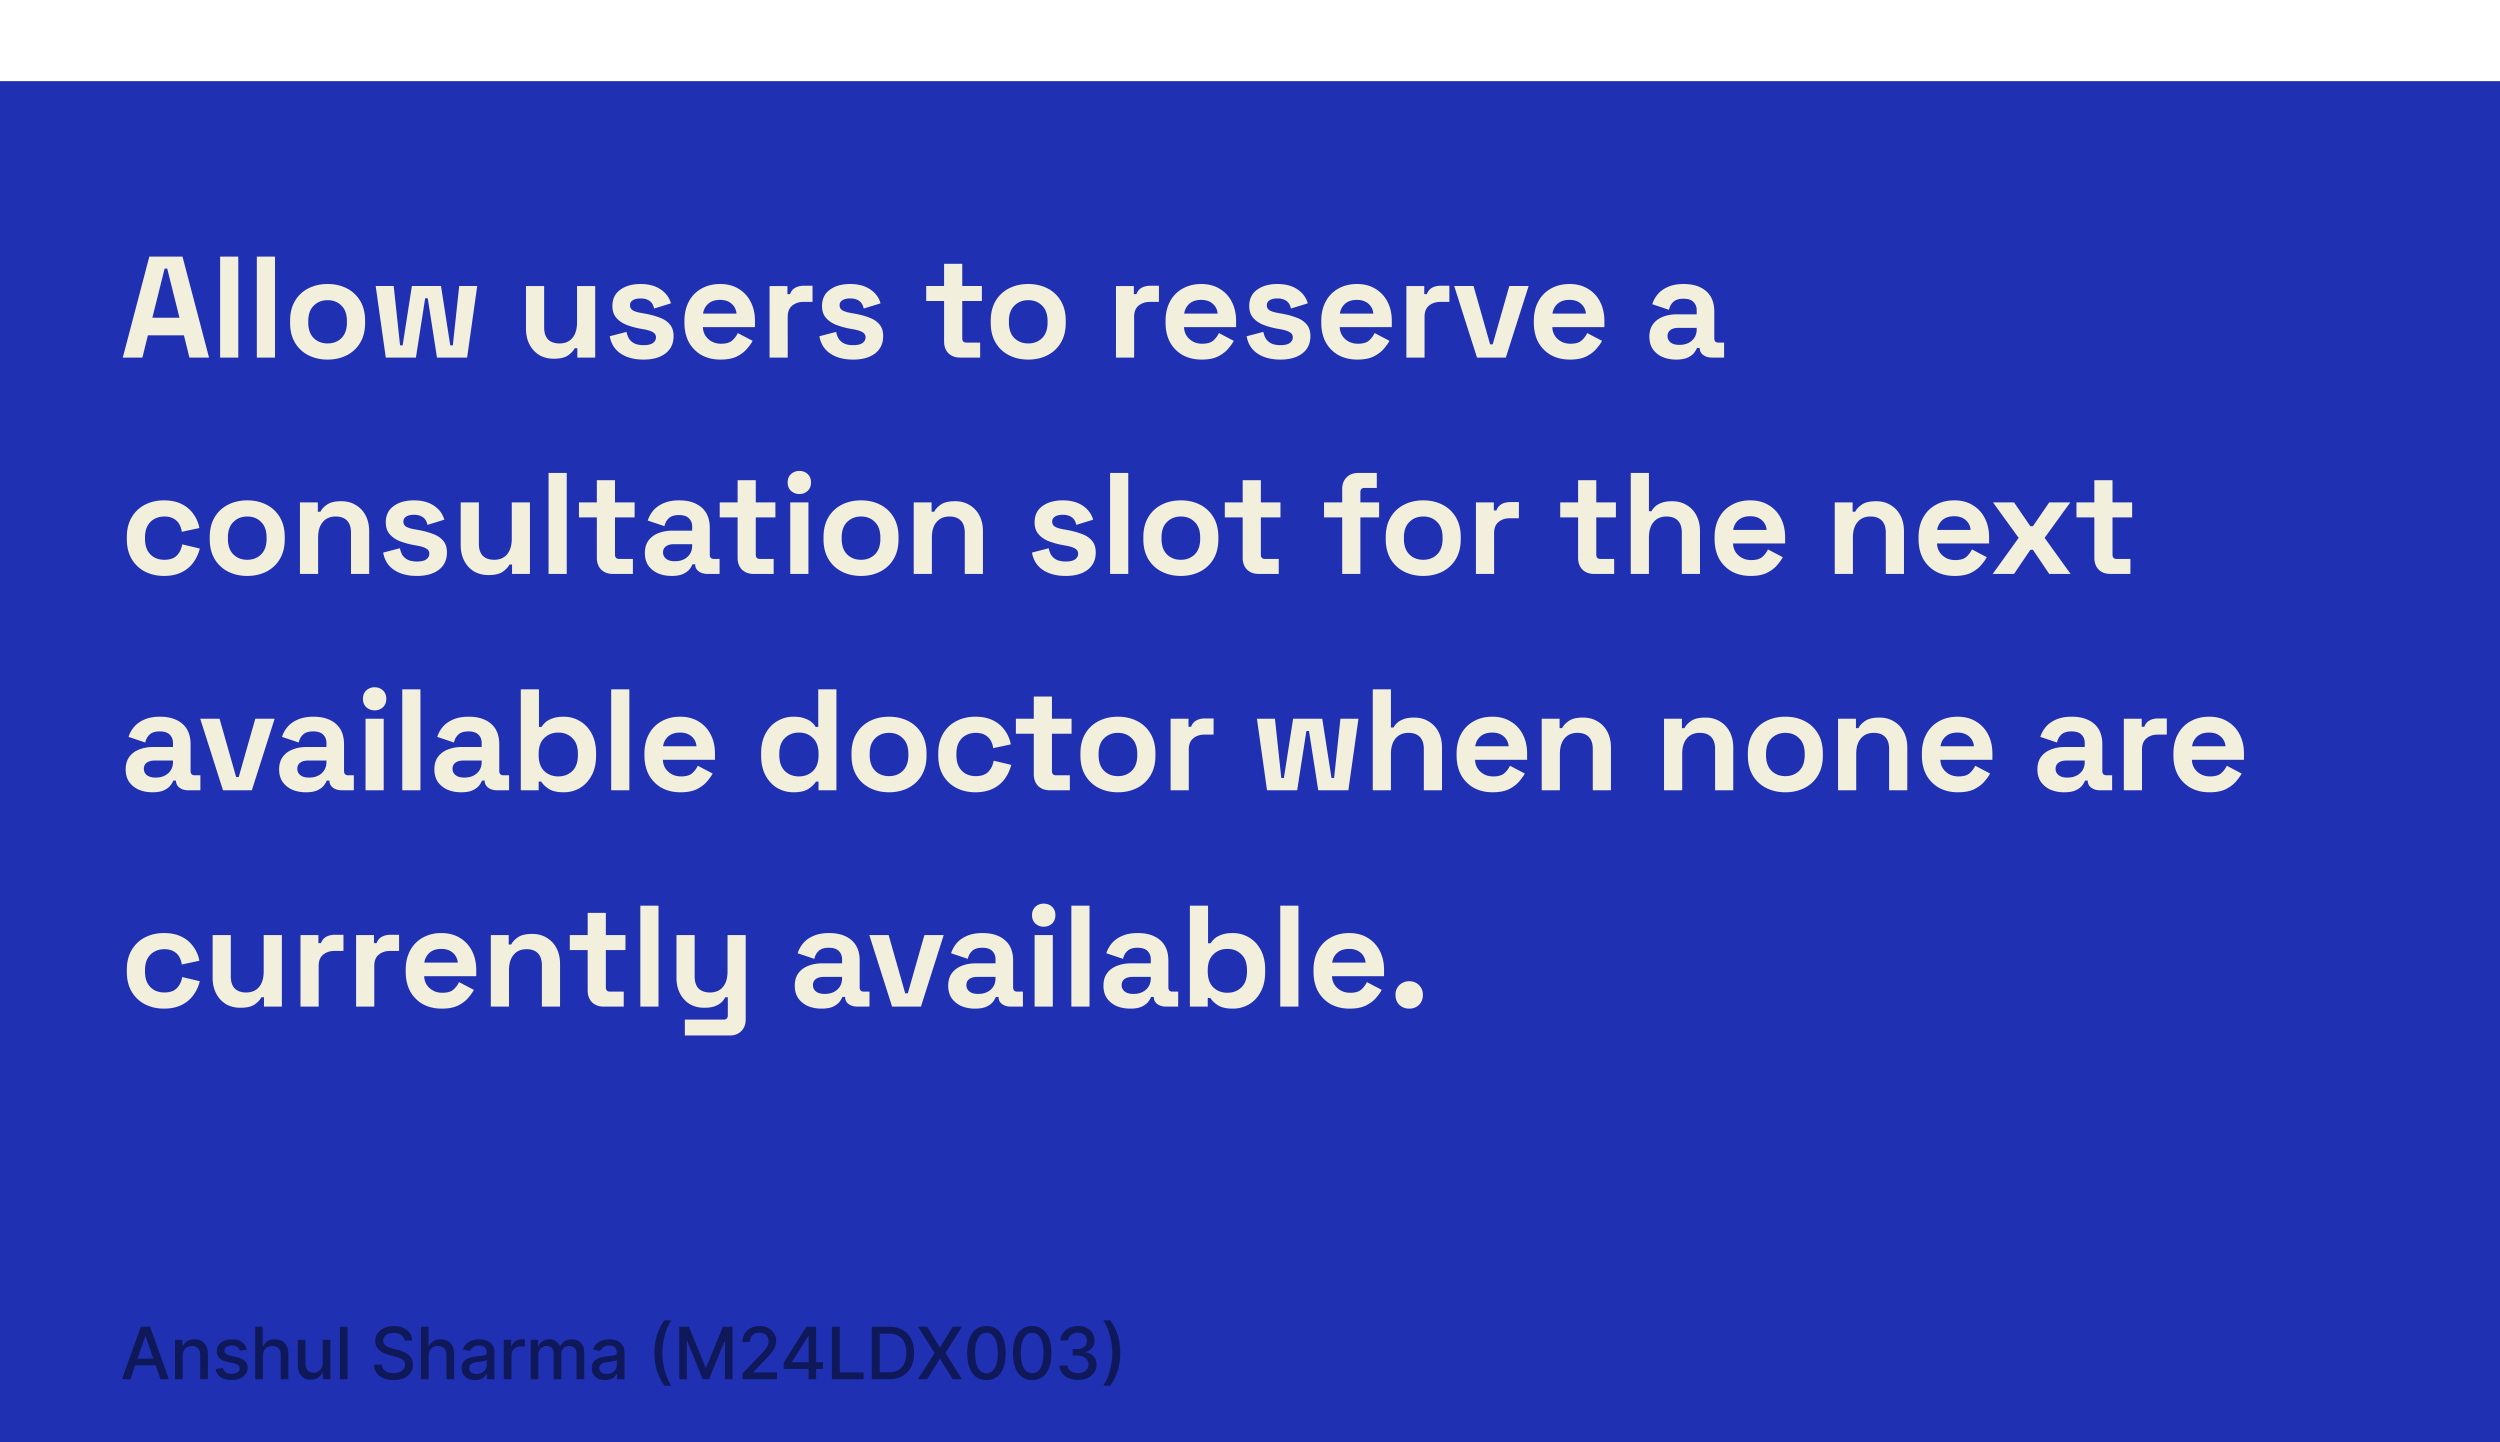
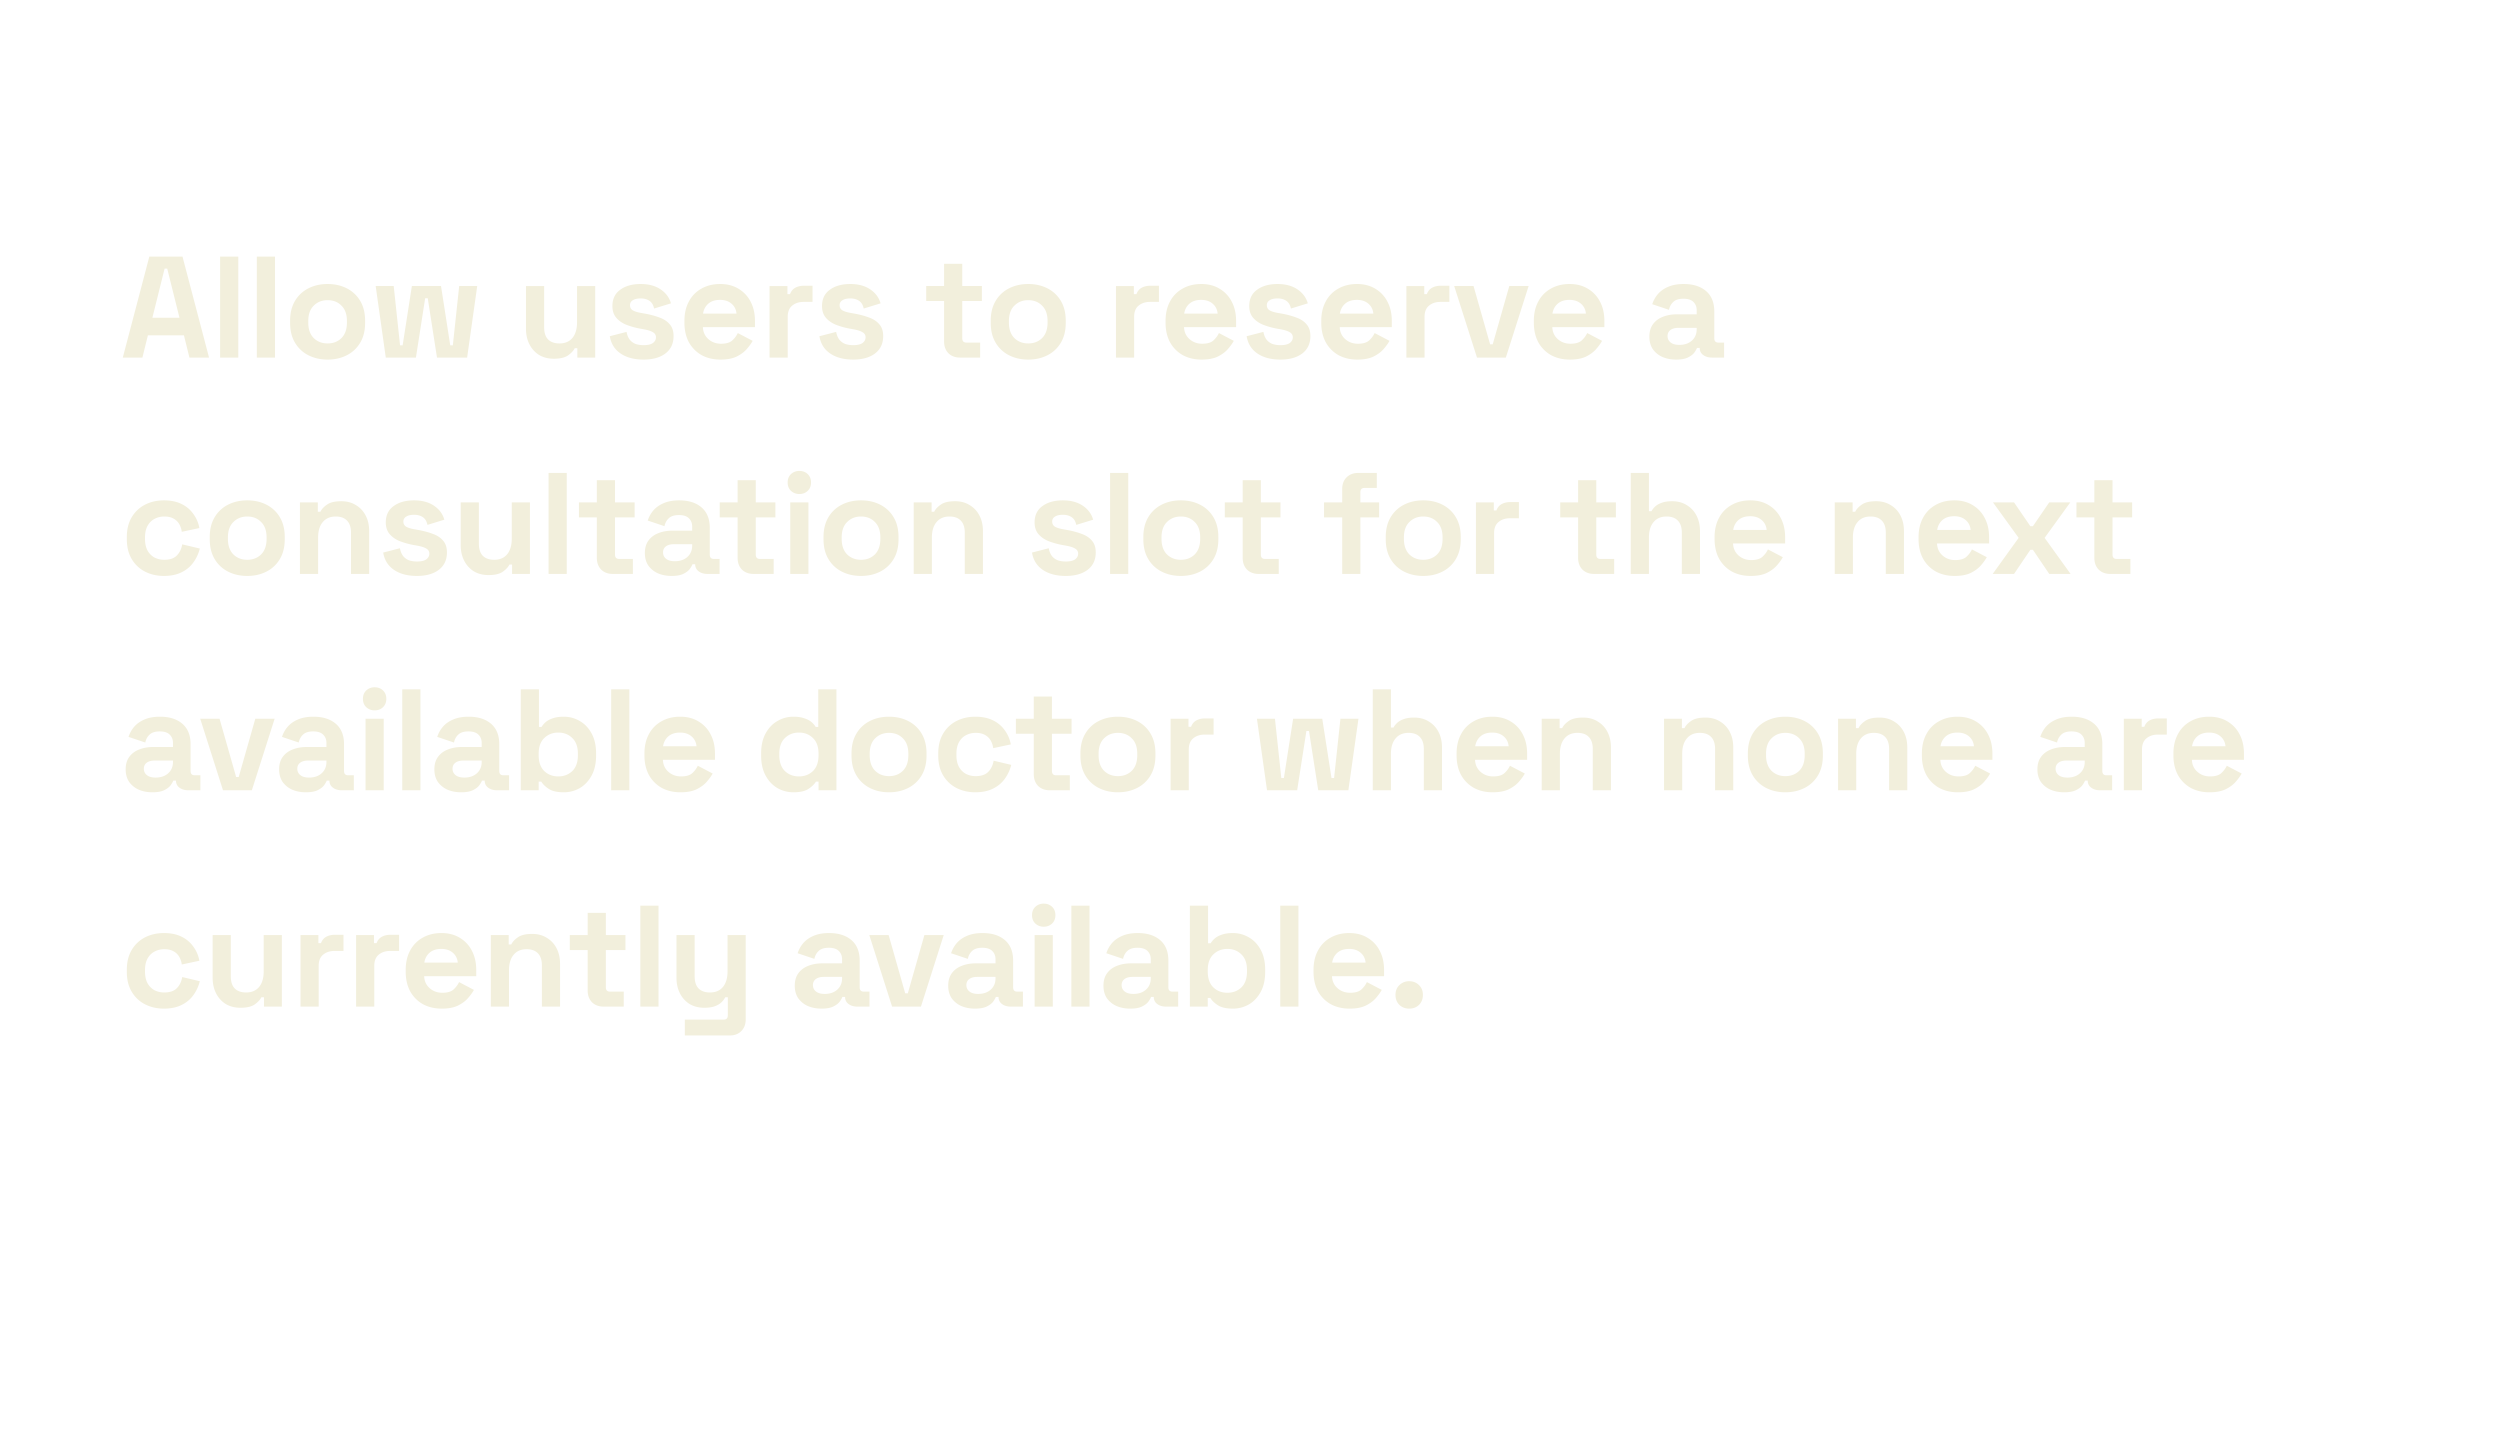
<svg xmlns="http://www.w3.org/2000/svg" width="416" height="240" fill="none">
  <g filter="url(#a)">
-     <path fill="#1F30B3" d="M0 0h416v240H0z" />
    <path fill="#F2EFDC" d="m20.432 46 4.416-16.8h5.52L34.784 46H31.52l-.912-3.696h-6L23.696 46h-3.264Zm4.92-6.624h4.512l-2.04-8.184h-.432l-2.04 8.184ZM36.627 46V29.2h3.024V46h-3.024Zm6.11 0V29.2h3.025V46h-3.024Zm11.776.336c-1.184 0-2.248-.24-3.192-.72a5.4 5.4 0 0 1-2.232-2.088c-.544-.912-.816-2.008-.816-3.288v-.384c0-1.28.272-2.376.816-3.288a5.4 5.4 0 0 1 2.232-2.088c.944-.48 2.008-.72 3.192-.72 1.184 0 2.248.24 3.192.72a5.4 5.4 0 0 1 2.232 2.088c.544.912.816 2.008.816 3.288v.384c0 1.28-.272 2.376-.816 3.288a5.4 5.4 0 0 1-2.232 2.088c-.944.48-2.008.72-3.192.72Zm0-2.688c.928 0 1.696-.296 2.304-.888.608-.608.912-1.472.912-2.592v-.24c0-1.12-.304-1.976-.912-2.568-.592-.608-1.36-.912-2.304-.912-.928 0-1.696.304-2.304.912-.608.592-.912 1.448-.912 2.568v.24c0 1.12.304 1.984.912 2.592.608.592 1.376.888 2.304.888ZM64.193 46l-1.68-11.904h3l1.056 9.864h.432l1.536-9.864h4.848l1.536 9.864h.432l1.056-9.864h3L77.73 46h-5.016l-1.536-9.864h-.432L69.21 46h-5.016Zm27.962.192c-.928 0-1.744-.208-2.448-.624a4.43 4.43 0 0 1-1.608-1.776c-.384-.752-.576-1.616-.576-2.592v-7.104h3.024v6.864c0 .896.216 1.568.648 2.016.448.448 1.08.672 1.896.672.928 0 1.648-.304 2.16-.912.512-.624.768-1.488.768-2.592v-6.048h3.024V46h-2.976v-1.56h-.432c-.192.4-.552.792-1.08 1.176-.528.384-1.328.576-2.4.576Zm14.934.144c-1.552 0-2.824-.336-3.816-1.008-.992-.672-1.592-1.632-1.8-2.88l2.784-.72c.112.56.296 1 .552 1.32.272.32.6.552.984.696.4.128.832.192 1.296.192.704 0 1.224-.12 1.56-.36.336-.256.504-.568.504-.936a.923.923 0 0 0-.48-.84c-.32-.208-.832-.376-1.536-.504l-.672-.12a12.744 12.744 0 0 1-2.28-.648c-.688-.288-1.24-.68-1.656-1.176-.416-.496-.624-1.136-.624-1.92 0-1.184.432-2.088 1.296-2.712.864-.64 2-.96 3.408-.96 1.328 0 2.432.296 3.312.888.88.592 1.456 1.368 1.728 2.328l-2.808.864c-.128-.608-.392-1.04-.792-1.296-.384-.256-.864-.384-1.44-.384s-1.016.104-1.32.312a.912.912 0 0 0-.456.816c0 .384.16.672.48.864.32.176.752.312 1.296.408l.672.12c.896.16 1.704.376 2.424.648.736.256 1.312.632 1.728 1.128.432.48.648 1.136.648 1.968 0 1.248-.456 2.216-1.368 2.904-.896.672-2.104 1.008-3.624 1.008Zm12.801 0c-1.184 0-2.232-.248-3.144-.744a5.53 5.53 0 0 1-2.112-2.136c-.496-.928-.744-2.016-.744-3.264v-.288c0-1.248.248-2.328.744-3.24a5.168 5.168 0 0 1 2.088-2.136c.896-.512 1.936-.768 3.12-.768 1.168 0 2.184.264 3.048.792a5.26 5.26 0 0 1 2.016 2.16c.48.912.72 1.976.72 3.192v1.032h-8.664c.032.816.336 1.48.912 1.992.576.512 1.28.768 2.112.768.848 0 1.472-.184 1.872-.552.4-.368.704-.776.912-1.224l2.472 1.296c-.224.416-.552.872-.984 1.368-.416.48-.976.896-1.68 1.248-.704.336-1.6.504-2.688.504Zm-2.904-7.656h5.568c-.064-.688-.344-1.24-.84-1.656-.48-.416-1.112-.624-1.896-.624-.816 0-1.464.208-1.944.624-.48.416-.776.968-.888 1.656ZM128.054 46V34.096h2.976v1.344h.432c.176-.48.464-.832.864-1.056.416-.224.896-.336 1.44-.336h1.44v2.688h-1.488c-.768 0-1.4.208-1.896.624-.496.4-.744 1.024-.744 1.872V46h-3.024Zm13.914.336c-1.552 0-2.824-.336-3.816-1.008-.992-.672-1.592-1.632-1.8-2.88l2.784-.72c.112.56.296 1 .552 1.32.272.32.6.552.984.696.4.128.832.192 1.296.192.704 0 1.224-.12 1.56-.36.336-.256.504-.568.504-.936a.923.923 0 0 0-.48-.84c-.32-.208-.832-.376-1.536-.504l-.672-.12a12.744 12.744 0 0 1-2.28-.648c-.688-.288-1.24-.68-1.656-1.176-.416-.496-.624-1.136-.624-1.92 0-1.184.432-2.088 1.296-2.712.864-.64 2-.96 3.408-.96 1.328 0 2.432.296 3.312.888.88.592 1.456 1.368 1.728 2.328l-2.808.864c-.128-.608-.392-1.04-.792-1.296-.384-.256-.864-.384-1.44-.384s-1.016.104-1.32.312a.912.912 0 0 0-.456.816c0 .384.16.672.48.864.32.176.752.312 1.296.408l.672.12c.896.16 1.704.376 2.424.648.736.256 1.312.632 1.728 1.128.432.48.648 1.136.648 1.968 0 1.248-.456 2.216-1.368 2.904-.896.672-2.104 1.008-3.624 1.008ZM159.736 46c-.784 0-1.424-.24-1.92-.72-.48-.496-.72-1.152-.72-1.968v-6.72h-2.976v-2.496h2.976V30.4h3.024v3.696h3.264v2.496h-3.264v6.192c0 .48.224.72.672.72h2.304V46h-3.36Zm11.363.336c-1.184 0-2.248-.24-3.192-.72a5.4 5.4 0 0 1-2.232-2.088c-.544-.912-.816-2.008-.816-3.288v-.384c0-1.28.272-2.376.816-3.288a5.4 5.4 0 0 1 2.232-2.088c.944-.48 2.008-.72 3.192-.72 1.184 0 2.248.24 3.192.72a5.4 5.4 0 0 1 2.232 2.088c.544.912.816 2.008.816 3.288v.384c0 1.28-.272 2.376-.816 3.288a5.4 5.4 0 0 1-2.232 2.088c-.944.48-2.008.72-3.192.72Zm0-2.688c.928 0 1.696-.296 2.304-.888.608-.608.912-1.472.912-2.592v-.24c0-1.12-.304-1.976-.912-2.568-.592-.608-1.36-.912-2.304-.912-.928 0-1.696.304-2.304.912-.608.592-.912 1.448-.912 2.568v.24c0 1.12.304 1.984.912 2.592.608.592 1.376.888 2.304.888ZM185.697 46V34.096h2.976v1.344h.432c.176-.48.464-.832.864-1.056.416-.224.896-.336 1.44-.336h1.44v2.688h-1.488c-.768 0-1.4.208-1.896.624-.496.4-.744 1.024-.744 1.872V46h-3.024Zm14.253.336c-1.184 0-2.232-.248-3.144-.744a5.53 5.53 0 0 1-2.112-2.136c-.496-.928-.744-2.016-.744-3.264v-.288c0-1.248.248-2.328.744-3.24a5.168 5.168 0 0 1 2.088-2.136c.896-.512 1.936-.768 3.12-.768 1.168 0 2.184.264 3.048.792a5.26 5.26 0 0 1 2.016 2.16c.48.912.72 1.976.72 3.192v1.032h-8.664c.032.816.336 1.48.912 1.992.576.512 1.28.768 2.112.768.848 0 1.472-.184 1.872-.552.4-.368.704-.776.912-1.224l2.472 1.296c-.224.416-.552.872-.984 1.368-.416.48-.976.896-1.68 1.248-.704.336-1.6.504-2.688.504Zm-2.904-7.656h5.568c-.064-.688-.344-1.24-.84-1.656-.48-.416-1.112-.624-1.896-.624-.816 0-1.464.208-1.944.624-.48.416-.776.968-.888 1.656Zm16.012 7.656c-1.552 0-2.824-.336-3.816-1.008-.992-.672-1.592-1.632-1.8-2.88l2.784-.72c.112.56.296 1 .552 1.32.272.32.6.552.984.696.4.128.832.192 1.296.192.704 0 1.224-.12 1.56-.36.336-.256.504-.568.504-.936a.923.923 0 0 0-.48-.84c-.32-.208-.832-.376-1.536-.504l-.672-.12a12.744 12.744 0 0 1-2.28-.648c-.688-.288-1.24-.68-1.656-1.176-.416-.496-.624-1.136-.624-1.92 0-1.184.432-2.088 1.296-2.712.864-.64 2-.96 3.408-.96 1.328 0 2.432.296 3.312.888.88.592 1.456 1.368 1.728 2.328l-2.808.864c-.128-.608-.392-1.04-.792-1.296-.384-.256-.864-.384-1.44-.384s-1.016.104-1.32.312a.912.912 0 0 0-.456.816c0 .384.16.672.48.864.32.176.752.312 1.296.408l.672.12c.896.16 1.704.376 2.424.648.736.256 1.312.632 1.728 1.128.432.48.648 1.136.648 1.968 0 1.248-.456 2.216-1.368 2.904-.896.672-2.104 1.008-3.624 1.008Zm12.802 0c-1.184 0-2.232-.248-3.144-.744a5.53 5.53 0 0 1-2.112-2.136c-.496-.928-.744-2.016-.744-3.264v-.288c0-1.248.248-2.328.744-3.24a5.168 5.168 0 0 1 2.088-2.136c.896-.512 1.936-.768 3.12-.768 1.168 0 2.184.264 3.048.792a5.26 5.26 0 0 1 2.016 2.16c.48.912.72 1.976.72 3.192v1.032h-8.664c.032.816.336 1.48.912 1.992.576.512 1.28.768 2.112.768.848 0 1.472-.184 1.872-.552.4-.368.704-.776.912-1.224l2.472 1.296c-.224.416-.552.872-.984 1.368-.416.48-.976.896-1.68 1.248-.704.336-1.6.504-2.688.504Zm-2.904-7.656h5.568c-.064-.688-.344-1.24-.84-1.656-.48-.416-1.112-.624-1.896-.624-.816 0-1.464.208-1.944.624-.48.416-.776.968-.888 1.656ZM234.023 46V34.096h2.976v1.344h.432c.176-.48.464-.832.864-1.056.416-.224.896-.336 1.44-.336h1.44v2.688h-1.488c-.768 0-1.4.208-1.896.624-.496.4-.744 1.024-.744 1.872V46h-3.024Zm11.748 0-3.792-11.904h3.216l2.76 9.696h.432l2.76-9.696h3.216L250.571 46h-4.8Zm15.461.336c-1.184 0-2.232-.248-3.144-.744a5.53 5.53 0 0 1-2.112-2.136c-.496-.928-.744-2.016-.744-3.264v-.288c0-1.248.248-2.328.744-3.24a5.168 5.168 0 0 1 2.088-2.136c.896-.512 1.936-.768 3.12-.768 1.168 0 2.184.264 3.048.792a5.26 5.26 0 0 1 2.016 2.16c.48.912.72 1.976.72 3.192v1.032h-8.664c.032.816.336 1.48.912 1.992.576.512 1.28.768 2.112.768.848 0 1.472-.184 1.872-.552.4-.368.704-.776.912-1.224l2.472 1.296c-.224.416-.552.872-.984 1.368-.416.48-.976.896-1.68 1.248-.704.336-1.6.504-2.688.504Zm-2.904-7.656h5.568c-.064-.688-.344-1.24-.84-1.656-.48-.416-1.112-.624-1.896-.624-.816 0-1.464.208-1.944.624-.48.416-.776.968-.888 1.656Zm20.593 7.656c-.848 0-1.608-.144-2.28-.432a3.91 3.91 0 0 1-1.608-1.296c-.384-.576-.576-1.272-.576-2.088 0-.816.192-1.496.576-2.04.4-.56.944-.976 1.632-1.248.704-.288 1.504-.432 2.4-.432h3.264v-.672c0-.56-.176-1.016-.528-1.368-.352-.368-.912-.552-1.68-.552-.752 0-1.312.176-1.68.528-.368.336-.608.776-.72 1.32l-2.784-.936c.192-.608.496-1.16.912-1.656.432-.512 1-.92 1.704-1.224.72-.32 1.592-.48 2.616-.48 1.568 0 2.808.392 3.72 1.176.912.784 1.368 1.92 1.368 3.408v4.44c0 .48.224.72.672.72h.96V46h-2.016c-.592 0-1.08-.144-1.464-.432a1.368 1.368 0 0 1-.576-1.152v-.024h-.456c-.064.192-.208.448-.432.768-.224.304-.576.576-1.056.816-.48.24-1.136.36-1.968.36Zm.528-2.448c.848 0 1.536-.232 2.064-.696.544-.48.816-1.112.816-1.896v-.24h-3.048c-.56 0-1 .12-1.32.36-.32.24-.48.576-.48 1.008 0 .432.168.784.504 1.056.336.272.824.408 1.464.408ZM27.272 82.336c-1.152 0-2.2-.24-3.144-.72a5.437 5.437 0 0 1-2.208-2.088c-.544-.912-.816-2.016-.816-3.312v-.336c0-1.296.272-2.4.816-3.312a5.437 5.437 0 0 1 2.208-2.088c.944-.48 1.992-.72 3.144-.72 1.136 0 2.112.2 2.928.6.816.4 1.472.952 1.968 1.656a5.542 5.542 0 0 1 1.008 2.352l-2.928.624a3.448 3.448 0 0 0-.432-1.296 2.4 2.4 0 0 0-.96-.912c-.4-.224-.904-.336-1.512-.336s-1.16.136-1.656.408c-.48.256-.864.648-1.152 1.176-.272.512-.408 1.144-.408 1.896v.24c0 .752.136 1.392.408 1.92.288.512.672.904 1.152 1.176a3.557 3.557 0 0 0 1.656.384c.912 0 1.6-.232 2.064-.696.48-.48.784-1.104.912-1.872l2.928.696a6.59 6.59 0 0 1-1.08 2.328c-.496.688-1.152 1.232-1.968 1.632-.816.4-1.792.6-2.928.6Zm13.87 0c-1.184 0-2.248-.24-3.192-.72a5.4 5.4 0 0 1-2.232-2.088c-.544-.912-.816-2.008-.816-3.288v-.384c0-1.28.273-2.376.816-3.288a5.4 5.4 0 0 1 2.232-2.088c.944-.48 2.008-.72 3.192-.72 1.184 0 2.248.24 3.192.72a5.4 5.4 0 0 1 2.232 2.088c.544.912.816 2.008.816 3.288v.384c0 1.28-.271 2.376-.816 3.288a5.4 5.4 0 0 1-2.232 2.088c-.944.48-2.008.72-3.192.72Zm0-2.688c.928 0 1.697-.296 2.304-.888.608-.608.913-1.472.913-2.592v-.24c0-1.12-.305-1.976-.913-2.568-.591-.608-1.36-.912-2.303-.912-.928 0-1.697.304-2.304.912-.608.592-.913 1.448-.913 2.568v.24c0 1.12.304 1.984.913 2.592.608.592 1.376.888 2.303.888ZM49.91 82V70.096h2.976v1.56h.432c.192-.416.552-.808 1.08-1.176.528-.384 1.328-.576 2.4-.576.928 0 1.736.216 2.424.648.704.416 1.248 1 1.632 1.752.384.736.576 1.6.576 2.592V82h-3.024v-6.864c0-.896-.224-1.568-.672-2.016-.432-.448-1.056-.672-1.872-.672-.928 0-1.648.312-2.16.936-.512.608-.768 1.464-.768 2.568V82H49.91Zm19.469.336c-1.552 0-2.824-.336-3.816-1.008-.992-.672-1.592-1.632-1.8-2.88l2.784-.72c.112.56.296 1 .552 1.32.272.32.6.552.984.696.4.128.832.192 1.296.192.704 0 1.224-.12 1.56-.36.336-.256.504-.568.504-.936a.923.923 0 0 0-.48-.84c-.32-.208-.832-.376-1.536-.504l-.672-.12a12.744 12.744 0 0 1-2.28-.648c-.688-.288-1.24-.68-1.656-1.176-.416-.496-.624-1.136-.624-1.92 0-1.184.432-2.088 1.296-2.712.864-.64 2-.96 3.408-.96 1.328 0 2.432.296 3.312.888.88.592 1.456 1.368 1.728 2.328l-2.808.864c-.128-.608-.392-1.04-.792-1.296-.384-.256-.864-.384-1.44-.384s-1.016.104-1.32.312a.912.912 0 0 0-.456.816c0 .384.16.672.48.864.32.176.752.312 1.296.408l.672.12c.896.16 1.704.376 2.424.648.736.256 1.312.632 1.728 1.128.432.48.648 1.136.648 1.968 0 1.248-.456 2.216-1.368 2.904-.896.672-2.104 1.008-3.624 1.008Zm11.914-.144c-.928 0-1.744-.208-2.448-.624a4.43 4.43 0 0 1-1.608-1.776c-.384-.752-.576-1.616-.576-2.592v-7.104h3.024v6.864c0 .896.216 1.568.648 2.016.448.448 1.08.672 1.896.672.928 0 1.648-.304 2.16-.912.512-.624.768-1.488.768-2.592v-6.048h3.024V82h-2.976v-1.56h-.432c-.192.4-.552.792-1.08 1.176-.528.384-1.328.576-2.4.576ZM91.282 82V65.2h3.024V82h-3.024Zm10.671 0c-.784 0-1.424-.24-1.92-.72-.48-.496-.72-1.152-.72-1.968v-6.72h-2.976v-2.496h2.976V66.4h3.024v3.696h3.264v2.496h-3.264v6.192c0 .48.224.72.672.72h2.304V82h-3.36Zm9.817.336c-.848 0-1.608-.144-2.28-.432a3.91 3.91 0 0 1-1.608-1.296c-.384-.576-.576-1.272-.576-2.088 0-.816.192-1.496.576-2.04.4-.56.944-.976 1.632-1.248.704-.288 1.504-.432 2.4-.432h3.264v-.672c0-.56-.176-1.016-.528-1.368-.352-.368-.912-.552-1.68-.552-.752 0-1.312.176-1.68.528-.368.336-.608.776-.72 1.32l-2.784-.936c.192-.608.496-1.16.912-1.656.432-.512 1-.92 1.704-1.224.72-.32 1.592-.48 2.616-.48 1.568 0 2.808.392 3.72 1.176.912.784 1.368 1.92 1.368 3.408v4.44c0 .48.224.72.672.72h.96V82h-2.016c-.592 0-1.08-.144-1.464-.432a1.368 1.368 0 0 1-.576-1.152v-.024h-.456c-.064.192-.208.448-.432.768-.224.304-.576.576-1.056.816-.48.24-1.136.36-1.968.36Zm.528-2.448c.848 0 1.536-.232 2.064-.696.544-.48.816-1.112.816-1.896v-.24h-3.048c-.56 0-1 .12-1.32.36-.32.24-.48.576-.48 1.008 0 .432.168.784.504 1.056.336.272.824.408 1.464.408ZM125.378 82c-.784 0-1.424-.24-1.92-.72-.48-.496-.72-1.152-.72-1.968v-6.72h-2.976v-2.496h2.976V66.4h3.024v3.696h3.264v2.496h-3.264v6.192c0 .48.224.72.672.72h2.304V82h-3.36Zm6.121 0V70.096h3.024V82h-3.024Zm1.512-13.296a1.987 1.987 0 0 1-1.392-.528c-.368-.352-.552-.816-.552-1.392s.184-1.04.552-1.392a1.987 1.987 0 0 1 1.392-.528c.56 0 1.024.176 1.392.528.368.352.552.816.552 1.392s-.184 1.04-.552 1.392c-.368.352-.832.528-1.392.528Zm10.263 13.632c-1.184 0-2.248-.24-3.192-.72a5.4 5.4 0 0 1-2.232-2.088c-.544-.912-.816-2.008-.816-3.288v-.384c0-1.28.272-2.376.816-3.288a5.4 5.4 0 0 1 2.232-2.088c.944-.48 2.008-.72 3.192-.72 1.184 0 2.248.24 3.192.72a5.4 5.4 0 0 1 2.232 2.088c.544.912.816 2.008.816 3.288v.384c0 1.28-.272 2.376-.816 3.288a5.4 5.4 0 0 1-2.232 2.088c-.944.48-2.008.72-3.192.72Zm0-2.688c.928 0 1.696-.296 2.304-.888.608-.608.912-1.472.912-2.592v-.24c0-1.12-.304-1.976-.912-2.568-.592-.608-1.36-.912-2.304-.912-.928 0-1.696.304-2.304.912-.608.592-.912 1.448-.912 2.568v.24c0 1.12.304 1.984.912 2.592.608.592 1.376.888 2.304.888ZM152.042 82V70.096h2.976v1.56h.432c.192-.416.552-.808 1.08-1.176.528-.384 1.328-.576 2.4-.576.928 0 1.736.216 2.424.648.704.416 1.248 1 1.632 1.752.384.736.576 1.6.576 2.592V82h-3.024v-6.864c0-.896-.224-1.568-.672-2.016-.432-.448-1.056-.672-1.872-.672-.928 0-1.648.312-2.16.936-.512.608-.768 1.464-.768 2.568V82h-3.024Zm25.298.336c-1.552 0-2.824-.336-3.816-1.008-.992-.672-1.592-1.632-1.8-2.88l2.784-.72c.112.56.296 1 .552 1.32.272.32.6.552.984.696.4.128.832.192 1.296.192.704 0 1.224-.12 1.56-.36.336-.256.504-.568.504-.936a.923.923 0 0 0-.48-.84c-.32-.208-.832-.376-1.536-.504l-.672-.12a12.744 12.744 0 0 1-2.28-.648c-.688-.288-1.24-.68-1.656-1.176-.416-.496-.624-1.136-.624-1.92 0-1.184.432-2.088 1.296-2.712.864-.64 2-.96 3.408-.96 1.328 0 2.432.296 3.312.888.88.592 1.456 1.368 1.728 2.328l-2.808.864c-.128-.608-.392-1.04-.792-1.296-.384-.256-.864-.384-1.44-.384s-1.016.104-1.32.312a.912.912 0 0 0-.456.816c0 .384.16.672.48.864.32.176.752.312 1.296.408l.672.12c.896.16 1.704.376 2.424.648.736.256 1.312.632 1.728 1.128.432.48.648 1.136.648 1.968 0 1.248-.456 2.216-1.368 2.904-.896.672-2.104 1.008-3.624 1.008Zm7.378-.336V65.2h3.024V82h-3.024Zm11.775.336c-1.184 0-2.248-.24-3.192-.72a5.4 5.4 0 0 1-2.232-2.088c-.544-.912-.816-2.008-.816-3.288v-.384c0-1.28.272-2.376.816-3.288a5.4 5.4 0 0 1 2.232-2.088c.944-.48 2.008-.72 3.192-.72 1.184 0 2.248.24 3.192.72a5.4 5.4 0 0 1 2.232 2.088c.544.912.816 2.008.816 3.288v.384c0 1.28-.272 2.376-.816 3.288a5.4 5.4 0 0 1-2.232 2.088c-.944.48-2.008.72-3.192.72Zm0-2.688c.928 0 1.696-.296 2.304-.888.608-.608.912-1.472.912-2.592v-.24c0-1.12-.304-1.976-.912-2.568-.592-.608-1.36-.912-2.304-.912-.928 0-1.696.304-2.304.912-.608.592-.912 1.448-.912 2.568v.24c0 1.12.304 1.984.912 2.592.608.592 1.376.888 2.304.888ZM209.422 82c-.784 0-1.424-.24-1.92-.72-.48-.496-.72-1.152-.72-1.968v-6.72h-2.976v-2.496h2.976V66.4h3.024v3.696h3.264v2.496h-3.264v6.192c0 .48.224.72.672.72h2.304V82h-3.36Zm13.919 0v-9.408h-3.024v-2.496h3.024v-2.208c0-.816.24-1.464.72-1.944.496-.496 1.136-.744 1.92-.744h3.12v2.496h-2.064c-.448 0-.672.24-.672.72v1.68h3.12v2.496h-3.12V82h-3.024Zm13.487.336c-1.184 0-2.248-.24-3.192-.72a5.4 5.4 0 0 1-2.232-2.088c-.544-.912-.816-2.008-.816-3.288v-.384c0-1.28.272-2.376.816-3.288a5.4 5.4 0 0 1 2.232-2.088c.944-.48 2.008-.72 3.192-.72 1.184 0 2.248.24 3.192.72a5.4 5.4 0 0 1 2.232 2.088c.544.912.816 2.008.816 3.288v.384c0 1.28-.272 2.376-.816 3.288a5.4 5.4 0 0 1-2.232 2.088c-.944.48-2.008.72-3.192.72Zm0-2.688c.928 0 1.696-.296 2.304-.888.608-.608.912-1.472.912-2.592v-.24c0-1.12-.304-1.976-.912-2.568-.592-.608-1.36-.912-2.304-.912-.928 0-1.696.304-2.304.912-.608.592-.912 1.448-.912 2.568v.24c0 1.12.304 1.984.912 2.592.608.592 1.376.888 2.304.888ZM245.595 82V70.096h2.976v1.344h.432c.176-.48.464-.832.864-1.056.416-.224.896-.336 1.44-.336h1.44v2.688h-1.488c-.768 0-1.4.208-1.896.624-.496.4-.744 1.024-.744 1.872V82h-3.024Zm19.642 0c-.784 0-1.424-.24-1.92-.72-.48-.496-.72-1.152-.72-1.968v-6.72h-2.976v-2.496h2.976V66.4h3.024v3.696h3.264v2.496h-3.264v6.192c0 .48.224.72.672.72h2.304V82h-3.36Zm6.121 0V65.2h3.024v6.36h.432c.128-.256.328-.512.6-.768.272-.256.632-.464 1.08-.624.464-.176 1.048-.264 1.752-.264.928 0 1.736.216 2.424.648.704.416 1.248 1 1.632 1.752.384.736.576 1.6.576 2.592V82h-3.024v-6.864c0-.896-.224-1.568-.672-2.016-.432-.448-1.056-.672-1.872-.672-.928 0-1.648.312-2.16.936-.512.608-.768 1.464-.768 2.568V82h-3.024Zm19.949.336c-1.184 0-2.232-.248-3.144-.744a5.53 5.53 0 0 1-2.112-2.136c-.496-.928-.744-2.016-.744-3.264v-.288c0-1.248.248-2.328.744-3.24a5.168 5.168 0 0 1 2.088-2.136c.896-.512 1.936-.768 3.12-.768 1.168 0 2.184.264 3.048.792a5.26 5.26 0 0 1 2.016 2.16c.48.912.72 1.976.72 3.192v1.032h-8.664c.032.816.336 1.48.912 1.992.576.512 1.28.768 2.112.768.848 0 1.472-.184 1.872-.552.4-.368.704-.776.912-1.224l2.472 1.296c-.224.416-.552.872-.984 1.368-.416.48-.976.896-1.68 1.248-.704.336-1.6.504-2.688.504Zm-2.904-7.656h5.568c-.064-.688-.344-1.24-.84-1.656-.48-.416-1.112-.624-1.896-.624-.816 0-1.464.208-1.944.624-.48.416-.776.968-.888 1.656ZM305.3 82V70.096h2.976v1.56h.432c.192-.416.552-.808 1.08-1.176.528-.384 1.328-.576 2.4-.576.928 0 1.736.216 2.424.648.704.416 1.248 1 1.632 1.752.384.736.576 1.6.576 2.592V82h-3.024v-6.864c0-.896-.224-1.568-.672-2.016-.432-.448-1.056-.672-1.872-.672-.928 0-1.648.312-2.16.936-.512.608-.768 1.464-.768 2.568V82H305.3Zm19.949.336c-1.184 0-2.232-.248-3.144-.744a5.53 5.53 0 0 1-2.112-2.136c-.496-.928-.744-2.016-.744-3.264v-.288c0-1.248.248-2.328.744-3.24a5.168 5.168 0 0 1 2.088-2.136c.896-.512 1.936-.768 3.12-.768 1.168 0 2.184.264 3.048.792a5.26 5.26 0 0 1 2.016 2.16c.48.912.72 1.976.72 3.192v1.032h-8.664c.032.816.336 1.48.912 1.992.576.512 1.28.768 2.112.768.848 0 1.472-.184 1.872-.552.4-.368.704-.776.912-1.224l2.472 1.296c-.224.416-.552.872-.984 1.368-.416.48-.976.896-1.68 1.248-.704.336-1.6.504-2.688.504Zm-2.904-7.656h5.568c-.064-.688-.344-1.24-.84-1.656-.48-.416-1.112-.624-1.896-.624-.816 0-1.464.208-1.944.624-.48.416-.776.968-.888 1.656Zm9.239 7.32 4.32-6-4.272-5.904h3.504l2.712 3.96h.432l2.712-3.96h3.504L340.224 76l4.32 6h-3.552l-2.712-4.008h-.432L335.136 82h-3.552Zm19.555 0c-.784 0-1.424-.24-1.92-.72-.48-.496-.72-1.152-.72-1.968v-6.72h-2.976v-2.496h2.976V66.4h3.024v3.696h3.264v2.496h-3.264v6.192c0 .48.224.72.672.72h2.304V82h-3.36ZM25.376 118.336c-.848 0-1.608-.144-2.28-.432a3.91 3.91 0 0 1-1.608-1.296c-.384-.576-.576-1.272-.576-2.088 0-.816.192-1.496.576-2.04.4-.56.944-.976 1.632-1.248.704-.288 1.504-.432 2.4-.432h3.264v-.672c0-.56-.176-1.016-.528-1.368-.352-.368-.912-.552-1.68-.552-.752 0-1.312.176-1.68.528-.368.336-.608.776-.72 1.32l-2.784-.936c.192-.608.496-1.16.912-1.656.432-.512 1-.92 1.704-1.224.72-.32 1.592-.48 2.616-.48 1.568 0 2.808.392 3.72 1.176.912.784 1.368 1.92 1.368 3.408v4.44c0 .48.224.72.672.72h.96V118h-2.016c-.592 0-1.08-.144-1.464-.432a1.368 1.368 0 0 1-.576-1.152v-.024h-.456c-.064.192-.208.448-.432.768-.224.304-.576.576-1.056.816-.48.24-1.136.36-1.968.36Zm.528-2.448c.848 0 1.536-.232 2.064-.696.544-.48.816-1.112.816-1.896v-.24h-3.048c-.56 0-1 .12-1.32.36-.32.24-.48.576-.48 1.008 0 .432.168.784.504 1.056.336.272.824.408 1.464.408ZM37.107 118l-3.792-11.904h3.216l2.76 9.696h.432l2.76-9.696H45.7L41.907 118h-4.8Zm13.803.336c-.847 0-1.607-.144-2.28-.432a3.91 3.91 0 0 1-1.608-1.296c-.383-.576-.575-1.272-.575-2.088 0-.816.191-1.496.575-2.04.4-.56.945-.976 1.633-1.248.703-.288 1.503-.432 2.4-.432h3.264v-.672c0-.56-.177-1.016-.529-1.368-.352-.368-.911-.552-1.68-.552-.752 0-1.312.176-1.68.528-.367.336-.608.776-.72 1.32l-2.784-.936c.192-.608.496-1.16.913-1.656.431-.512 1-.92 1.703-1.224.72-.32 1.593-.48 2.616-.48 1.569 0 2.809.392 3.72 1.176.913.784 1.368 1.92 1.368 3.408v4.44c0 .48.224.72.672.72h.96V118h-2.016c-.592 0-1.08-.144-1.464-.432a1.368 1.368 0 0 1-.576-1.152v-.024h-.456c-.063.192-.208.448-.431.768-.224.304-.577.576-1.056.816-.48.24-1.136.36-1.968.36Zm.529-2.448c.847 0 1.535-.232 2.063-.696.544-.48.816-1.112.816-1.896v-.24h-3.047c-.56 0-1 .12-1.32.36-.32.24-.48.576-.48 1.008 0 .432.168.784.504 1.056.335.272.823.408 1.463.408ZM60.825 118v-11.904h3.024V118h-3.023Zm1.512-13.296a1.987 1.987 0 0 1-1.392-.528c-.367-.352-.551-.816-.551-1.392s.184-1.04.552-1.392a1.987 1.987 0 0 1 1.392-.528c.56 0 1.023.176 1.392.528.367.352.551.816.551 1.392s-.184 1.04-.552 1.392c-.367.352-.831.528-1.392.528Zm4.6 13.296v-16.8h3.023V118h-3.023Zm9.806.336c-.847 0-1.608-.144-2.28-.432a3.91 3.91 0 0 1-1.607-1.296c-.384-.576-.576-1.272-.576-2.088 0-.816.192-1.496.576-2.04.4-.56.944-.976 1.632-1.248.704-.288 1.504-.432 2.4-.432h3.263v-.672c0-.56-.175-1.016-.527-1.368-.352-.368-.912-.552-1.68-.552-.752 0-1.313.176-1.68.528-.368.336-.608.776-.72 1.32l-2.784-.936c.191-.608.495-1.16.911-1.656.432-.512 1-.92 1.704-1.224.72-.32 1.593-.48 2.617-.48 1.567 0 2.807.392 3.72 1.176.912.784 1.367 1.92 1.367 3.408v4.44c0 .48.225.72.672.72h.96V118h-2.016c-.591 0-1.08-.144-1.463-.432a1.368 1.368 0 0 1-.576-1.152v-.024h-.457c-.064.192-.207.448-.431.768-.225.304-.576.576-1.056.816-.48.24-1.136.36-1.969.36Zm.529-2.448c.847 0 1.535-.232 2.063-.696.544-.48.817-1.112.817-1.896v-.24h-3.049c-.56 0-1 .12-1.32.36-.32.24-.48.576-.48 1.008 0 .432.169.784.505 1.056.335.272.823.408 1.463.408Zm16.538 2.448c-1.072 0-1.895-.184-2.472-.552-.575-.368-1-.776-1.271-1.224h-.432V118h-2.977v-16.8h3.025v6.264h.431c.176-.288.408-.56.697-.816.303-.256.695-.464 1.175-.624.496-.176 1.105-.264 1.825-.264.96 0 1.847.24 2.663.72.816.464 1.472 1.152 1.968 2.064.497.912.745 2.016.745 3.312v.384c0 1.296-.248 2.4-.745 3.312-.495.912-1.151 1.608-1.967 2.088a5.298 5.298 0 0 1-2.664.696Zm-.912-2.64c.928 0 1.705-.296 2.329-.888.623-.608.935-1.488.935-2.64v-.24c0-1.152-.312-2.024-.936-2.616-.608-.608-1.383-.912-2.328-.912-.927 0-1.703.304-2.328.912-.623.592-.935 1.464-.935 2.616v.24c0 1.152.311 2.032.935 2.64.625.592 1.4.888 2.329.888ZM101.7 118v-16.8h3.024V118H101.7Zm11.535.336c-1.184 0-2.232-.248-3.144-.744a5.53 5.53 0 0 1-2.112-2.136c-.496-.928-.744-2.016-.744-3.264v-.288c0-1.248.248-2.328.744-3.24a5.168 5.168 0 0 1 2.088-2.136c.896-.512 1.936-.768 3.12-.768 1.168 0 2.184.264 3.048.792a5.26 5.26 0 0 1 2.016 2.16c.48.912.72 1.976.72 3.192v1.032h-8.664c.032.816.336 1.48.912 1.992.576.512 1.28.768 2.112.768.848 0 1.472-.184 1.872-.552.4-.368.704-.776.912-1.224l2.472 1.296c-.224.416-.552.872-.984 1.368-.416.48-.976.896-1.68 1.248-.704.336-1.6.504-2.688.504Zm-2.904-7.656h5.568c-.064-.688-.344-1.24-.84-1.656-.48-.416-1.112-.624-1.896-.624-.816 0-1.464.208-1.944.624-.48.416-.776.968-.888 1.656Zm21.698 7.656a5.385 5.385 0 0 1-2.664-.696c-.816-.48-1.472-1.176-1.968-2.088-.496-.912-.744-2.016-.744-3.312v-.384c0-1.296.248-2.4.744-3.312.496-.912 1.152-1.6 1.968-2.064a5.161 5.161 0 0 1 2.664-.72c.72 0 1.32.088 1.8.264.496.16.896.368 1.2.624.304.256.536.528.696.816h.432V101.2h3.024V118h-2.976v-1.44h-.432c-.272.448-.696.856-1.272 1.224-.56.368-1.384.552-2.472.552Zm.912-2.64c.928 0 1.704-.296 2.328-.888.624-.608.936-1.488.936-2.64v-.24c0-1.152-.312-2.024-.936-2.616-.608-.608-1.384-.912-2.328-.912-.928 0-1.704.304-2.328.912-.624.592-.936 1.464-.936 2.616v.24c0 1.152.312 2.032.936 2.64.624.592 1.4.888 2.328.888Zm14.992 2.64c-1.184 0-2.248-.24-3.192-.72a5.4 5.4 0 0 1-2.232-2.088c-.544-.912-.816-2.008-.816-3.288v-.384c0-1.28.272-2.376.816-3.288a5.4 5.4 0 0 1 2.232-2.088c.944-.48 2.008-.72 3.192-.72 1.184 0 2.248.24 3.192.72a5.4 5.4 0 0 1 2.232 2.088c.544.912.816 2.008.816 3.288v.384c0 1.28-.272 2.376-.816 3.288a5.4 5.4 0 0 1-2.232 2.088c-.944.48-2.008.72-3.192.72Zm0-2.688c.928 0 1.696-.296 2.304-.888.608-.608.912-1.472.912-2.592v-.24c0-1.12-.304-1.976-.912-2.568-.592-.608-1.36-.912-2.304-.912-.928 0-1.696.304-2.304.912-.608.592-.912 1.448-.912 2.568v.24c0 1.12.304 1.984.912 2.592.608.592 1.376.888 2.304.888Zm14.36 2.688c-1.152 0-2.2-.24-3.144-.72a5.437 5.437 0 0 1-2.208-2.088c-.544-.912-.816-2.016-.816-3.312v-.336c0-1.296.272-2.4.816-3.312a5.437 5.437 0 0 1 2.208-2.088c.944-.48 1.992-.72 3.144-.72 1.136 0 2.112.2 2.928.6.816.4 1.472.952 1.968 1.656a5.542 5.542 0 0 1 1.008 2.352l-2.928.624a3.448 3.448 0 0 0-.432-1.296 2.4 2.4 0 0 0-.96-.912c-.4-.224-.904-.336-1.512-.336s-1.16.136-1.656.408c-.48.256-.864.648-1.152 1.176-.272.512-.408 1.144-.408 1.896v.24c0 .752.136 1.392.408 1.92.288.512.672.904 1.152 1.176a3.557 3.557 0 0 0 1.656.384c.912 0 1.6-.232 2.064-.696.48-.48.784-1.104.912-1.872l2.928.696a6.59 6.59 0 0 1-1.08 2.328c-.496.688-1.152 1.232-1.968 1.632-.816.4-1.792.6-2.928.6ZM174.66 118c-.784 0-1.424-.24-1.92-.72-.48-.496-.72-1.152-.72-1.968v-6.72h-2.976v-2.496h2.976V102.4h3.024v3.696h3.264v2.496h-3.264v6.192c0 .48.224.72.672.72h2.304V118h-3.36Zm11.363.336c-1.184 0-2.248-.24-3.192-.72a5.4 5.4 0 0 1-2.232-2.088c-.544-.912-.816-2.008-.816-3.288v-.384c0-1.28.272-2.376.816-3.288a5.4 5.4 0 0 1 2.232-2.088c.944-.48 2.008-.72 3.192-.72 1.184 0 2.248.24 3.192.72a5.4 5.4 0 0 1 2.232 2.088c.544.912.816 2.008.816 3.288v.384c0 1.28-.272 2.376-.816 3.288a5.4 5.4 0 0 1-2.232 2.088c-.944.48-2.008.72-3.192.72Zm0-2.688c.928 0 1.696-.296 2.304-.888.608-.608.912-1.472.912-2.592v-.24c0-1.12-.304-1.976-.912-2.568-.592-.608-1.36-.912-2.304-.912-.928 0-1.696.304-2.304.912-.608.592-.912 1.448-.912 2.568v.24c0 1.12.304 1.984.912 2.592.608.592 1.376.888 2.304.888ZM194.79 118v-11.904h2.976v1.344h.432c.176-.48.464-.832.864-1.056.416-.224.896-.336 1.44-.336h1.44v2.688h-1.488c-.768 0-1.4.208-1.896.624-.496.4-.744 1.024-.744 1.872V118h-3.024Zm16.042 0-1.68-11.904h3l1.056 9.864h.432l1.536-9.864h4.848l1.536 9.864h.432l1.056-9.864h3L224.368 118h-5.016l-1.536-9.864h-.432L215.848 118h-5.016Zm17.596 0v-16.8h3.024v6.36h.432c.128-.256.328-.512.6-.768.272-.256.632-.464 1.08-.624.464-.176 1.048-.264 1.752-.264.928 0 1.736.216 2.424.648.704.416 1.248 1 1.632 1.752.384.736.576 1.6.576 2.592V118h-3.024v-6.864c0-.896-.224-1.568-.672-2.016-.432-.448-1.056-.672-1.872-.672-.928 0-1.648.312-2.16.936-.512.608-.768 1.464-.768 2.568V118h-3.024Zm19.949.336c-1.184 0-2.232-.248-3.144-.744a5.53 5.53 0 0 1-2.112-2.136c-.496-.928-.744-2.016-.744-3.264v-.288c0-1.248.248-2.328.744-3.24a5.168 5.168 0 0 1 2.088-2.136c.896-.512 1.936-.768 3.12-.768 1.168 0 2.184.264 3.048.792a5.26 5.26 0 0 1 2.016 2.16c.48.912.72 1.976.72 3.192v1.032h-8.664c.032.816.336 1.48.912 1.992.576.512 1.28.768 2.112.768.848 0 1.472-.184 1.872-.552.4-.368.704-.776.912-1.224l2.472 1.296c-.224.416-.552.872-.984 1.368-.416.48-.976.896-1.68 1.248-.704.336-1.6.504-2.688.504Zm-2.904-7.656h5.568c-.064-.688-.344-1.24-.84-1.656-.48-.416-1.112-.624-1.896-.624-.816 0-1.464.208-1.944.624-.48.416-.776.968-.888 1.656Zm11.068 7.32v-11.904h2.976v1.56h.432c.192-.416.552-.808 1.08-1.176.528-.384 1.328-.576 2.4-.576.928 0 1.736.216 2.424.648.704.416 1.248 1 1.632 1.752.384.736.576 1.6.576 2.592V118h-3.024v-6.864c0-.896-.224-1.568-.672-2.016-.432-.448-1.056-.672-1.872-.672-.928 0-1.648.312-2.16.936-.512.608-.768 1.464-.768 2.568V118h-3.024Zm20.354 0v-11.904h2.976v1.56h.432c.192-.416.552-.808 1.08-1.176.528-.384 1.328-.576 2.4-.576.928 0 1.736.216 2.424.648.704.416 1.248 1 1.632 1.752.384.736.576 1.6.576 2.592V118h-3.024v-6.864c0-.896-.224-1.568-.672-2.016-.432-.448-1.056-.672-1.872-.672-.928 0-1.648.312-2.16.936-.512.608-.768 1.464-.768 2.568V118h-3.024Zm20.19.336c-1.184 0-2.248-.24-3.192-.72a5.4 5.4 0 0 1-2.232-2.088c-.544-.912-.816-2.008-.816-3.288v-.384c0-1.28.272-2.376.816-3.288a5.4 5.4 0 0 1 2.232-2.088c.944-.48 2.008-.72 3.192-.72 1.184 0 2.248.24 3.192.72a5.4 5.4 0 0 1 2.232 2.088c.544.912.816 2.008.816 3.288v.384c0 1.28-.272 2.376-.816 3.288a5.4 5.4 0 0 1-2.232 2.088c-.944.48-2.008.72-3.192.72Zm0-2.688c.928 0 1.696-.296 2.304-.888.608-.608.912-1.472.912-2.592v-.24c0-1.12-.304-1.976-.912-2.568-.592-.608-1.36-.912-2.304-.912-.928 0-1.696.304-2.304.912-.608.592-.912 1.448-.912 2.568v.24c0 1.12.304 1.984.912 2.592.608.592 1.376.888 2.304.888Zm8.767 2.352v-11.904h2.976v1.56h.432c.192-.416.552-.808 1.08-1.176.528-.384 1.328-.576 2.4-.576.928 0 1.736.216 2.424.648.704.416 1.248 1 1.632 1.752.384.736.576 1.6.576 2.592V118h-3.024v-6.864c0-.896-.224-1.568-.672-2.016-.432-.448-1.056-.672-1.872-.672-.928 0-1.648.312-2.16.936-.512.608-.768 1.464-.768 2.568V118h-3.024Zm19.949.336c-1.184 0-2.232-.248-3.144-.744a5.53 5.53 0 0 1-2.112-2.136c-.496-.928-.744-2.016-.744-3.264v-.288c0-1.248.248-2.328.744-3.24a5.168 5.168 0 0 1 2.088-2.136c.896-.512 1.936-.768 3.12-.768 1.168 0 2.184.264 3.048.792a5.26 5.26 0 0 1 2.016 2.16c.48.912.72 1.976.72 3.192v1.032h-8.664c.032.816.336 1.48.912 1.992.576.512 1.28.768 2.112.768.848 0 1.472-.184 1.872-.552.4-.368.704-.776.912-1.224l2.472 1.296c-.224.416-.552.872-.984 1.368-.416.48-.976.896-1.68 1.248-.704.336-1.6.504-2.688.504Zm-2.904-7.656h5.568c-.064-.688-.344-1.24-.84-1.656-.48-.416-1.112-.624-1.896-.624-.816 0-1.464.208-1.944.624-.48.416-.776.968-.888 1.656Zm20.593 7.656c-.848 0-1.608-.144-2.28-.432a3.91 3.91 0 0 1-1.608-1.296c-.384-.576-.576-1.272-.576-2.088 0-.816.192-1.496.576-2.04.4-.56.944-.976 1.632-1.248.704-.288 1.504-.432 2.4-.432h3.264v-.672c0-.56-.176-1.016-.528-1.368-.352-.368-.912-.552-1.68-.552-.752 0-1.312.176-1.68.528-.368.336-.608.776-.72 1.32l-2.784-.936c.192-.608.496-1.16.912-1.656.432-.512 1-.92 1.704-1.224.72-.32 1.592-.48 2.616-.48 1.568 0 2.808.392 3.72 1.176.912.784 1.368 1.92 1.368 3.408v4.44c0 .48.224.72.672.72h.96V118h-2.016c-.592 0-1.08-.144-1.464-.432a1.368 1.368 0 0 1-.576-1.152v-.024h-.456c-.064.192-.208.448-.432.768-.224.304-.576.576-1.056.816-.48.24-1.136.36-1.968.36Zm.528-2.448c.848 0 1.536-.232 2.064-.696.544-.48.816-1.112.816-1.896v-.24h-3.048c-.56 0-1 .12-1.32.36-.32.24-.48.576-.48 1.008 0 .432.168.784.504 1.056.336.272.824.408 1.464.408Zm9.387 2.112v-11.904h2.976v1.344h.432c.176-.48.464-.832.864-1.056.416-.224.896-.336 1.44-.336h1.44v2.688h-1.488c-.768 0-1.4.208-1.896.624-.496.4-.744 1.024-.744 1.872V118h-3.024Zm14.254.336c-1.184 0-2.232-.248-3.144-.744a5.53 5.53 0 0 1-2.112-2.136c-.496-.928-.744-2.016-.744-3.264v-.288c0-1.248.248-2.328.744-3.24a5.168 5.168 0 0 1 2.088-2.136c.896-.512 1.936-.768 3.12-.768 1.168 0 2.184.264 3.048.792a5.26 5.26 0 0 1 2.016 2.16c.48.912.72 1.976.72 3.192v1.032h-8.664c.032.816.336 1.48.912 1.992.576.512 1.28.768 2.112.768.848 0 1.472-.184 1.872-.552.4-.368.704-.776.912-1.224l2.472 1.296c-.224.416-.552.872-.984 1.368-.416.48-.976.896-1.68 1.248-.704.336-1.6.504-2.688.504Zm-2.904-7.656h5.568c-.064-.688-.344-1.24-.84-1.656-.48-.416-1.112-.624-1.896-.624-.816 0-1.464.208-1.944.624-.48.416-.776.968-.888 1.656ZM27.272 154.336c-1.152 0-2.2-.24-3.144-.72a5.437 5.437 0 0 1-2.208-2.088c-.544-.912-.816-2.016-.816-3.312v-.336c0-1.296.272-2.4.816-3.312a5.437 5.437 0 0 1 2.208-2.088c.944-.48 1.992-.72 3.144-.72 1.136 0 2.112.2 2.928.6.816.4 1.472.952 1.968 1.656a5.542 5.542 0 0 1 1.008 2.352l-2.928.624a3.448 3.448 0 0 0-.432-1.296 2.4 2.4 0 0 0-.96-.912c-.4-.224-.904-.336-1.512-.336s-1.16.136-1.656.408c-.48.256-.864.648-1.152 1.176-.272.512-.408 1.144-.408 1.896v.24c0 .752.136 1.392.408 1.92.288.512.672.904 1.152 1.176a3.557 3.557 0 0 0 1.656.384c.912 0 1.6-.232 2.064-.696.48-.48.784-1.104.912-1.872l2.928.696a6.59 6.59 0 0 1-1.08 2.328c-.496.688-1.152 1.232-1.968 1.632-.816.4-1.792.6-2.928.6Zm12.742-.144c-.928 0-1.744-.208-2.448-.624a4.43 4.43 0 0 1-1.608-1.776c-.383-.752-.575-1.616-.575-2.592v-7.104h3.023v6.864c0 .896.217 1.568.648 2.016.448.448 1.08.672 1.896.672.928 0 1.648-.304 2.16-.912.513-.624.769-1.488.769-2.592v-6.048h3.024V154h-2.977v-1.56h-.431c-.192.4-.552.792-1.08 1.176-.529.384-1.328.576-2.4.576Zm9.99-.192v-11.904h2.976v1.344h.432c.176-.48.464-.832.864-1.056.416-.224.896-.336 1.44-.336h1.44v2.688h-1.488c-.768 0-1.4.208-1.896.624-.496.4-.744 1.024-.744 1.872V154h-3.024Zm9.251 0v-11.904h2.976v1.344h.432c.176-.48.464-.832.864-1.056.416-.224.896-.336 1.44-.336h1.44v2.688H64.92c-.768 0-1.4.208-1.896.624-.496.4-.744 1.024-.744 1.872V154h-3.024Zm14.254.336c-1.184 0-2.232-.248-3.144-.744a5.53 5.53 0 0 1-2.112-2.136c-.496-.928-.744-2.016-.744-3.264v-.288c0-1.248.248-2.328.744-3.24a5.168 5.168 0 0 1 2.088-2.136c.896-.512 1.936-.768 3.12-.768 1.168 0 2.184.264 3.048.792a5.26 5.26 0 0 1 2.016 2.16c.48.912.72 1.976.72 3.192v1.032H70.58c.032.816.336 1.48.912 1.992.576.512 1.28.768 2.112.768.848 0 1.472-.184 1.872-.552.4-.368.704-.776.912-1.224l2.472 1.296c-.224.416-.552.872-.984 1.368-.416.48-.976.896-1.68 1.248-.704.336-1.6.504-2.688.504Zm-2.904-7.656h5.568c-.064-.688-.344-1.24-.84-1.656-.48-.416-1.112-.624-1.896-.624-.816 0-1.464.208-1.944.624-.48.416-.776.968-.888 1.656ZM81.672 154v-11.904h2.977v1.56h.431c.192-.416.552-.808 1.08-1.176.529-.384 1.329-.576 2.4-.576.928 0 1.736.216 2.424.648.705.416 1.249 1 1.633 1.752.383.736.575 1.6.575 2.592V154H90.17v-6.864c0-.896-.224-1.568-.672-2.016-.433-.448-1.056-.672-1.873-.672-.927 0-1.647.312-2.16.936-.511.608-.767 1.464-.767 2.568V154h-3.025Zm18.757 0c-.784 0-1.424-.24-1.92-.72-.48-.496-.72-1.152-.72-1.968v-6.72h-2.976v-2.496h2.976V138.4h3.024v3.696h3.264v2.496h-3.264v6.192c0 .48.224.72.672.72h2.304V154h-3.36Zm6.122 0v-16.8h3.024V154h-3.024Zm7.407 4.8v-2.64h6.48c.448 0 .672-.24.672-.72v-3h-.432a2.958 2.958 0 0 1-.6.816c-.272.272-.64.496-1.104.672-.464.176-1.056.264-1.776.264-.928 0-1.744-.208-2.448-.624a4.43 4.43 0 0 1-1.608-1.776c-.384-.752-.576-1.616-.576-2.592v-7.104h3.024v6.864c0 .896.216 1.568.648 2.016.448.448 1.08.672 1.896.672.928 0 1.648-.304 2.16-.912.512-.624.768-1.488.768-2.592v-6.048h3.024v14.016c0 .816-.24 1.464-.72 1.944-.48.496-1.12.744-1.92.744h-7.488Zm22.755-4.464c-.848 0-1.608-.144-2.28-.432a3.91 3.91 0 0 1-1.608-1.296c-.384-.576-.576-1.272-.576-2.088 0-.816.192-1.496.576-2.04.4-.56.944-.976 1.632-1.248.704-.288 1.504-.432 2.4-.432h3.264v-.672c0-.56-.176-1.016-.528-1.368-.352-.368-.912-.552-1.68-.552-.752 0-1.312.176-1.68.528-.368.336-.608.776-.72 1.32l-2.784-.936c.192-.608.496-1.16.912-1.656.432-.512 1-.92 1.704-1.224.72-.32 1.592-.48 2.616-.48 1.568 0 2.808.392 3.72 1.176.912.784 1.368 1.92 1.368 3.408v4.44c0 .48.224.72.672.72h.96V154h-2.016c-.592 0-1.08-.144-1.464-.432a1.368 1.368 0 0 1-.576-1.152v-.024h-.456c-.064.192-.208.448-.432.768-.224.304-.576.576-1.056.816-.48.24-1.136.36-1.968.36Zm.528-2.448c.848 0 1.536-.232 2.064-.696.544-.48.816-1.112.816-1.896v-.24h-3.048c-.56 0-1 .12-1.32.36-.32.24-.48.576-.48 1.008 0 .432.168.784.504 1.056.336.272.824.408 1.464.408ZM148.444 154l-3.792-11.904h3.216l2.76 9.696h.432l2.76-9.696h3.216L153.244 154h-4.8Zm13.803.336c-.848 0-1.608-.144-2.28-.432a3.91 3.91 0 0 1-1.608-1.296c-.384-.576-.576-1.272-.576-2.088 0-.816.192-1.496.576-2.04.4-.56.944-.976 1.632-1.248.704-.288 1.504-.432 2.4-.432h3.264v-.672c0-.56-.176-1.016-.528-1.368-.352-.368-.912-.552-1.68-.552-.752 0-1.312.176-1.68.528-.368.336-.608.776-.72 1.32l-2.784-.936c.192-.608.496-1.16.912-1.656.432-.512 1-.92 1.704-1.224.72-.32 1.592-.48 2.616-.48 1.568 0 2.808.392 3.72 1.176.912.784 1.368 1.92 1.368 3.408v4.44c0 .48.224.72.672.72h.96V154h-2.016c-.592 0-1.08-.144-1.464-.432a1.368 1.368 0 0 1-.576-1.152v-.024h-.456c-.064.192-.208.448-.432.768-.224.304-.576.576-1.056.816-.48.24-1.136.36-1.968.36Zm.528-2.448c.848 0 1.536-.232 2.064-.696.544-.48.816-1.112.816-1.896v-.24h-3.048c-.56 0-1 .12-1.32.36-.32.24-.48.576-.48 1.008 0 .432.168.784.504 1.056.336.272.824.408 1.464.408Zm9.387 2.112v-11.904h3.024V154h-3.024Zm1.512-13.296a1.987 1.987 0 0 1-1.392-.528c-.368-.352-.552-.816-.552-1.392s.184-1.04.552-1.392a1.987 1.987 0 0 1 1.392-.528c.56 0 1.024.176 1.392.528.368.352.552.816.552 1.392s-.184 1.04-.552 1.392c-.368.352-.832.528-1.392.528ZM178.273 154v-16.8h3.024V154h-3.024Zm9.807.336c-.848 0-1.608-.144-2.28-.432a3.91 3.91 0 0 1-1.608-1.296c-.384-.576-.576-1.272-.576-2.088 0-.816.192-1.496.576-2.04.4-.56.944-.976 1.632-1.248.704-.288 1.504-.432 2.4-.432h3.264v-.672c0-.56-.176-1.016-.528-1.368-.352-.368-.912-.552-1.68-.552-.752 0-1.312.176-1.68.528-.368.336-.608.776-.72 1.32l-2.784-.936c.192-.608.496-1.16.912-1.656.432-.512 1-.92 1.704-1.224.72-.32 1.592-.48 2.616-.48 1.568 0 2.808.392 3.72 1.176.912.784 1.368 1.92 1.368 3.408v4.44c0 .48.224.72.672.72h.96V154h-2.016c-.592 0-1.08-.144-1.464-.432a1.368 1.368 0 0 1-.576-1.152v-.024h-.456c-.064.192-.208.448-.432.768-.224.304-.576.576-1.056.816-.48.24-1.136.36-1.968.36Zm.528-2.448c.848 0 1.536-.232 2.064-.696.544-.48.816-1.112.816-1.896v-.24h-3.048c-.56 0-1 .12-1.32.36-.32.24-.48.576-.48 1.008 0 .432.168.784.504 1.056.336.272.824.408 1.464.408Zm16.539 2.448c-1.072 0-1.896-.184-2.472-.552-.576-.368-1-.776-1.272-1.224h-.432V154h-2.976v-16.8h3.024v6.264h.432c.176-.288.408-.56.696-.816.304-.256.696-.464 1.176-.624.496-.176 1.104-.264 1.824-.264.96 0 1.848.24 2.664.72.816.464 1.472 1.152 1.968 2.064.496.912.744 2.016.744 3.312v.384c0 1.296-.248 2.4-.744 3.312-.496.912-1.152 1.608-1.968 2.088a5.298 5.298 0 0 1-2.664.696Zm-.912-2.64c.928 0 1.704-.296 2.328-.888.624-.608.936-1.488.936-2.64v-.24c0-1.152-.312-2.024-.936-2.616-.608-.608-1.384-.912-2.328-.912-.928 0-1.704.304-2.328.912-.624.592-.936 1.464-.936 2.616v.24c0 1.152.312 2.032.936 2.64.624.592 1.4.888 2.328.888Zm8.801 2.304v-16.8h3.024V154h-3.024Zm11.535.336c-1.184 0-2.232-.248-3.144-.744a5.53 5.53 0 0 1-2.112-2.136c-.496-.928-.744-2.016-.744-3.264v-.288c0-1.248.248-2.328.744-3.24a5.168 5.168 0 0 1 2.088-2.136c.896-.512 1.936-.768 3.12-.768 1.168 0 2.184.264 3.048.792a5.26 5.26 0 0 1 2.016 2.16c.48.912.72 1.976.72 3.192v1.032h-8.664c.032.816.336 1.48.912 1.992.576.512 1.28.768 2.112.768.848 0 1.472-.184 1.872-.552.4-.368.704-.776.912-1.224l2.472 1.296c-.224.416-.552.872-.984 1.368-.416.48-.976.896-1.68 1.248-.704.336-1.6.504-2.688.504Zm-2.904-7.656h5.568c-.064-.688-.344-1.24-.84-1.656-.48-.416-1.112-.624-1.896-.624-.816 0-1.464.208-1.944.624-.48.416-.776.968-.888 1.656Zm12.823 7.656c-.64 0-1.184-.208-1.632-.624-.432-.432-.648-.984-.648-1.656 0-.672.216-1.216.648-1.632a2.264 2.264 0 0 1 1.632-.648c.656 0 1.2.216 1.632.648.432.416.648.96.648 1.632 0 .672-.216 1.224-.648 1.656-.432.416-.976.624-1.632.624Z" />
-     <path fill="#000" fill-opacity=".502" d="M21.696 216h-1.398l3.14-8.727h1.522L28.1 216h-1.397l-2.467-7.142h-.068L21.696 216Zm.234-3.418h4.535v1.108H21.93v-1.108Zm8.471-.468V216h-1.274v-6.545h1.223v1.065h.08c.151-.347.387-.625.708-.835.324-.211.732-.316 1.223-.316.446 0 .837.094 1.172.282.335.184.595.46.78.826.185.367.277.82.277 1.36V216h-1.274v-4.01c0-.474-.124-.845-.37-1.112-.248-.27-.588-.405-1.02-.405-.295 0-.558.064-.788.192a1.38 1.38 0 0 0-.541.562c-.13.245-.196.54-.196.887Zm10.67-1.061-1.154.204a1.37 1.37 0 0 0-.23-.422 1.14 1.14 0 0 0-.418-.328 1.515 1.515 0 0 0-.66-.128c-.361 0-.662.081-.904.243-.241.159-.362.365-.362.618a.65.65 0 0 0 .243.528c.162.134.423.243.784.329l1.04.238c.602.139 1.05.354 1.346.644.296.289.443.666.443 1.129 0 .392-.113.741-.34 1.048-.225.304-.539.543-.942.716-.4.173-.865.26-1.394.26-.733 0-1.33-.156-1.794-.469-.463-.315-.747-.762-.852-1.342l1.231-.187c.077.321.235.563.474.728.238.162.55.243.933.243.417 0 .751-.087 1.001-.26.25-.176.375-.39.375-.643a.669.669 0 0 0-.23-.516c-.15-.139-.382-.244-.694-.315l-1.108-.243c-.611-.139-1.063-.361-1.356-.665-.29-.304-.434-.689-.434-1.155 0-.386.108-.724.324-1.014a2.12 2.12 0 0 1 .895-.678 3.28 3.28 0 0 1 1.308-.247c.707 0 1.264.154 1.67.461.406.304.675.711.806 1.223Zm2.672 1.061V216h-1.275v-8.727h1.257v3.247h.081c.154-.352.388-.632.704-.84.315-.207.727-.311 1.235-.311.45 0 .841.093 1.177.277.338.185.599.461.784.827.187.364.28.818.28 1.364V216h-1.273v-4.01c0-.48-.124-.852-.371-1.116-.247-.267-.591-.401-1.031-.401-.301 0-.571.064-.81.192a1.383 1.383 0 0 0-.558.562c-.134.245-.2.54-.2.887Zm9.958 1.172v-3.831h1.279V216h-1.253v-1.134h-.068c-.15.35-.392.641-.725.874-.33.23-.74.345-1.231.345-.42 0-.793-.092-1.117-.277a1.94 1.94 0 0 1-.758-.831c-.182-.366-.273-.819-.273-1.359v-4.163h1.274v4.009c0 .447.124.802.371 1.066s.568.396.963.396c.239 0 .476-.06.712-.179a1.5 1.5 0 0 0 .592-.541c.16-.242.237-.548.234-.92Zm4.133-6.013V216H56.56v-8.727h1.274Zm9.488 2.292a1.244 1.244 0 0 0-.562-.937c-.33-.225-.745-.337-1.245-.337-.358 0-.667.057-.929.171-.261.11-.464.264-.61.46a1.085 1.085 0 0 0-.212.66c0 .208.048.387.145.537.1.151.228.277.387.38.162.099.336.183.52.251.185.065.363.119.533.162l.852.222c.279.068.564.16.857.277.292.116.564.269.814.46.25.19.451.426.605.707.156.281.234.618.234 1.01 0 .494-.127.933-.383 1.317-.253.383-.621.686-1.104.907-.48.222-1.061.333-1.743.333-.653 0-1.219-.104-1.696-.311a2.621 2.621 0 0 1-1.12-.882c-.27-.384-.42-.838-.448-1.364h1.321c.026.315.128.578.307.788.182.208.413.363.694.465.284.099.596.149.934.149.372 0 .703-.058.993-.175.292-.119.522-.284.69-.494.167-.213.251-.462.251-.746a.916.916 0 0 0-.221-.635 1.647 1.647 0 0 0-.593-.409 5.74 5.74 0 0 0-.84-.285l-1.03-.282c-.7-.19-1.253-.47-1.662-.839-.407-.369-.61-.858-.61-1.466 0-.503.137-.942.41-1.317a2.683 2.683 0 0 1 1.107-.873 3.8 3.8 0 0 1 1.577-.316c.591 0 1.112.104 1.564.311.455.208.813.493 1.074.857.261.361.398.776.409 1.244h-1.27Zm4.003 2.549V216H70.05v-8.727h1.258v3.247h.08c.154-.352.388-.632.704-.84.315-.207.727-.311 1.236-.311.448 0 .84.093 1.176.277.338.185.6.461.784.827.187.364.281.818.281 1.364V216h-1.274v-4.01c0-.48-.124-.852-.37-1.116-.248-.267-.592-.401-1.032-.401-.301 0-.571.064-.81.192a1.383 1.383 0 0 0-.558.562c-.134.245-.2.54-.2.887Zm7.717 4.031c-.415 0-.79-.077-1.125-.23a1.891 1.891 0 0 1-.797-.678c-.193-.295-.29-.657-.29-1.086 0-.37.072-.674.213-.912.143-.239.334-.428.576-.567a3.01 3.01 0 0 1 .81-.315c.298-.071.602-.125.911-.162l.955-.111c.244-.031.422-.081.533-.149.11-.069.166-.179.166-.333v-.03c0-.372-.105-.66-.316-.865-.207-.204-.517-.306-.928-.306-.43 0-.767.095-1.015.285-.244.188-.413.396-.507.626l-1.197-.272c.142-.398.35-.719.622-.963.275-.247.592-.426.95-.537a3.699 3.699 0 0 1 1.13-.171c.26 0 .538.032.83.094.296.06.571.171.827.332.259.162.47.394.635.695.165.298.247.686.247 1.163V216h-1.244v-.895h-.051a1.809 1.809 0 0 1-.371.486 1.968 1.968 0 0 1-.635.396 2.465 2.465 0 0 1-.929.158Zm.277-1.023c.352 0 .653-.069.903-.209.253-.139.445-.321.576-.545.133-.227.2-.47.2-.729v-.844a.647.647 0 0 1-.264.128c-.128.037-.274.07-.439.098l-.482.073-.392.051a3.136 3.136 0 0 0-.677.158c-.202.073-.364.18-.486.319-.12.137-.179.318-.179.546 0 .315.117.554.35.716.232.159.53.238.89.238Zm4.518.878v-6.545h1.232v1.039h.068c.12-.352.33-.629.63-.831a1.808 1.808 0 0 1 1.032-.306 5.054 5.054 0 0 1 .541.029v1.219a2.315 2.315 0 0 0-.273-.047c-.13-.02-.26-.03-.392-.03-.3 0-.57.064-.805.192a1.427 1.427 0 0 0-.758 1.283V216h-1.275Zm4.474 0v-6.545h1.223v1.065h.08c.137-.361.36-.642.67-.844.31-.204.68-.307 1.112-.307.438 0 .804.103 1.1.307.298.205.518.486.66.844h.068c.156-.35.405-.628.746-.835.34-.211.747-.316 1.219-.316.593 0 1.078.186 1.453.559.378.372.567.933.567 1.683V216h-1.275v-4.27c0-.443-.12-.764-.362-.963a1.316 1.316 0 0 0-.865-.298c-.415 0-.737.128-.967.383-.23.253-.345.578-.345.976V216h-1.27v-4.351c0-.355-.111-.64-.333-.856-.221-.216-.51-.324-.865-.324a1.24 1.24 0 0 0-.669.192 1.403 1.403 0 0 0-.49.524 1.602 1.602 0 0 0-.183.779V216H88.31Zm12.378.145c-.415 0-.79-.077-1.125-.23a1.89 1.89 0 0 1-.797-.678c-.193-.295-.29-.657-.29-1.086 0-.37.072-.674.213-.912.142-.239.334-.428.576-.567.241-.139.511-.244.809-.315.299-.071.603-.125.912-.162l.955-.111c.244-.031.422-.081.533-.149.11-.069.166-.179.166-.333v-.03c0-.372-.105-.66-.316-.865-.207-.204-.517-.306-.929-.306-.429 0-.767.095-1.014.285-.244.188-.413.396-.507.626l-1.197-.272a2.3 2.3 0 0 1 .622-.963c.275-.247.592-.426.95-.537a3.702 3.702 0 0 1 1.129-.171c.262 0 .539.032.831.094.296.06.571.171.827.332.259.162.47.394.635.695.165.298.247.686.247 1.163V216h-1.244v-.895h-.051a1.818 1.818 0 0 1-.371.486 1.966 1.966 0 0 1-.635.396 2.463 2.463 0 0 1-.929.158Zm.277-1.023c.352 0 .653-.069.903-.209.253-.139.445-.321.576-.545.133-.227.2-.47.2-.729v-.844c-.045.046-.133.089-.264.128-.128.037-.274.07-.439.098l-.482.073-.392.051a3.125 3.125 0 0 0-.677.158c-.202.073-.364.18-.486.319-.12.137-.179.318-.179.546 0 .315.117.554.349.716.233.159.53.238.891.238Zm7.933-3.486c0-1.068.14-2.051.422-2.948a8.78 8.78 0 0 1 1.231-2.485h1.168a5.4 5.4 0 0 0-.588 1.036 9.882 9.882 0 0 0-.478 1.346c-.136.486-.242.99-.319 1.513a10.492 10.492 0 0 0 .085 3.592c.134.694.314 1.337.541 1.931.228.593.48 1.078.759 1.453h-1.168a8.78 8.78 0 0 1-1.231-2.485c-.282-.897-.422-1.882-.422-2.953Zm4.134-4.363h1.599l2.778 6.784h.102l2.779-6.784h1.598V216h-1.253v-6.315h-.081l-2.574 6.302h-1.04l-2.574-6.307h-.081V216h-1.253v-8.727ZM123.552 216v-.955l2.953-3.059c.315-.333.575-.624.78-.874.207-.253.362-.493.464-.72a1.75 1.75 0 0 0 .154-.724c0-.29-.069-.54-.205-.75a1.329 1.329 0 0 0-.558-.49 1.77 1.77 0 0 0-.797-.175 1.67 1.67 0 0 0-.818.192 1.308 1.308 0 0 0-.537.541 1.703 1.703 0 0 0-.188.818h-1.257c0-.531.122-.996.367-1.393a2.487 2.487 0 0 1 1.005-.925 3.1 3.1 0 0 1 1.453-.333c.549 0 1.032.11 1.449.329.421.215.749.511.985.886.236.372.353.793.353 1.261 0 .324-.061.641-.183.951-.119.309-.328.654-.626 1.035-.299.378-.713.837-1.245 1.376l-1.734 1.816v.064h3.929V216h-5.744Zm6.856-1.705v-1.065l3.772-5.957h.839v1.568h-.533l-2.697 4.27v.068h5.169v1.116h-6.55Zm4.138 1.705v-2.028l.009-.486v-6.213h1.248V216h-1.257Zm3.884 0v-8.727h1.317v7.593h3.955V216h-5.272Zm9.467 0h-2.825v-8.727h2.915c.855 0 1.589.174 2.203.524a3.448 3.448 0 0 1 1.41 1.496c.33.647.495 1.424.495 2.331 0 .909-.167 1.69-.499 2.343a3.498 3.498 0 0 1-1.432 1.509c-.625.349-1.38.524-2.267.524Zm-1.508-1.151h1.436c.665 0 1.217-.125 1.657-.375.441-.252.77-.617.989-1.095.219-.48.328-1.065.328-1.755 0-.685-.109-1.266-.328-1.743a2.315 2.315 0 0 0-.967-1.087c-.429-.247-.962-.371-1.598-.371h-1.517v6.426Zm7.893-7.576 2.088 3.413h.068l2.088-3.413h1.526l-2.719 4.363 2.736 4.364h-1.534l-2.097-3.366h-.068L154.273 216h-1.534l2.783-4.364-2.766-4.363h1.526Zm9.863 8.872c-.673-.003-1.249-.181-1.726-.533-.477-.352-.842-.865-1.095-1.538s-.379-1.485-.379-2.433c0-.946.126-1.755.379-2.425.256-.671.622-1.182 1.099-1.534.48-.352 1.054-.529 1.722-.529.668 0 1.24.178 1.717.533.478.352.843.864 1.095 1.534.256.668.384 1.475.384 2.421 0 .951-.126 1.764-.379 2.437-.253.671-.618 1.183-1.096 1.538-.477.353-1.051.529-1.721.529Zm0-1.138c.591 0 1.052-.288 1.385-.865.335-.577.503-1.41.503-2.501 0-.725-.077-1.337-.23-1.837-.151-.503-.368-.884-.652-1.142a1.43 1.43 0 0 0-1.006-.392c-.588 0-1.05.29-1.385.869-.335.58-.504 1.414-.507 2.502 0 .727.075 1.342.226 1.845.153.5.37.879.652 1.138.281.255.619.383 1.014.383Zm7.614 1.138c-.673-.003-1.249-.181-1.726-.533-.477-.352-.842-.865-1.095-1.538s-.379-1.485-.379-2.433c0-.946.126-1.755.379-2.425.256-.671.622-1.182 1.099-1.534.481-.352 1.054-.529 1.722-.529.668 0 1.24.178 1.717.533.478.352.843.864 1.095 1.534.256.668.384 1.475.384 2.421 0 .951-.126 1.764-.379 2.437-.253.671-.618 1.183-1.095 1.538-.478.353-1.052.529-1.722.529Zm0-1.138c.591 0 1.053-.288 1.385-.865.335-.577.503-1.41.503-2.501 0-.725-.077-1.337-.23-1.837-.151-.503-.368-.884-.652-1.142a1.43 1.43 0 0 0-1.006-.392c-.588 0-1.05.29-1.385.869-.335.58-.504 1.414-.507 2.502 0 .727.075 1.342.226 1.845.153.5.371.879.652 1.138.281.255.619.383 1.014.383Zm7.614 1.112c-.585 0-1.108-.101-1.568-.302a2.668 2.668 0 0 1-1.087-.84 2.23 2.23 0 0 1-.426-1.253h1.338c.017.259.104.483.26.674.159.187.367.332.622.434.256.103.54.154.853.154.343 0 .647-.06.912-.179.267-.12.475-.286.626-.499.15-.216.226-.464.226-.746 0-.292-.076-.549-.226-.771a1.475 1.475 0 0 0-.652-.528c-.284-.128-.628-.192-1.031-.192h-.738v-1.074h.738c.324 0 .608-.058.852-.175.247-.116.44-.278.58-.485.139-.211.208-.456.208-.738a1.32 1.32 0 0 0-.183-.703 1.239 1.239 0 0 0-.511-.473 1.672 1.672 0 0 0-.776-.17 2 2 0 0 0-.797.158c-.244.102-.443.25-.596.443-.154.19-.236.419-.247.686h-1.275c.015-.472.154-.887.418-1.245a2.698 2.698 0 0 1 1.057-.839 3.432 3.432 0 0 1 1.457-.303c.56 0 1.043.11 1.449.329.409.215.724.504.946.865.225.36.335.755.332 1.184.003.489-.133.904-.409 1.245-.272.34-.636.569-1.091.686v.068c.58.088 1.029.318 1.347.69.321.372.48.834.477 1.385.003.48-.13.911-.4 1.291a2.718 2.718 0 0 1-1.095.899c-.463.216-.993.324-1.59.324Zm7.031-4.483c0 1.071-.14 2.056-.421 2.953a8.81 8.81 0 0 1-1.232 2.485h-1.168c.211-.281.407-.627.588-1.036.182-.409.341-.856.478-1.342a12.2 12.2 0 0 0 .319-1.517 10.58 10.58 0 0 0 .115-1.543c0-.673-.066-1.356-.2-2.049a11.423 11.423 0 0 0-.541-1.931c-.227-.594-.48-1.078-.759-1.453h1.168a8.81 8.81 0 0 1 1.232 2.485c.281.897.421 1.88.421 2.948Z" />
  </g>
  <defs>
    <filter id="a" width="436" height="260" x="-10" y="-2" color-interpolation-filters="sRGB" filterUnits="userSpaceOnUse">
      <feFlood flood-opacity="0" result="BackgroundImageFix" />
      <feColorMatrix in="SourceAlpha" result="hardAlpha" values="0 0 0 0 0 0 0 0 0 0 0 0 0 0 0 0 0 0 127 0" />
      <feOffset dy="2.5" />
      <feGaussianBlur stdDeviation="1" />
      <feColorMatrix values="0 0 0 0 0 0 0 0 0 0 0 0 0 0 0 0 0 0 0.02 0" />
      <feBlend in2="BackgroundImageFix" result="effect1_dropShadow_336_1881" />
      <feColorMatrix in="SourceAlpha" result="hardAlpha" values="0 0 0 0 0 0 0 0 0 0 0 0 0 0 0 0 0 0 127 0" />
      <feOffset dy="3" />
      <feGaussianBlur stdDeviation="2.5" />
      <feColorMatrix values="0 0 0 0 0 0 0 0 0 0 0 0 0 0 0 0 0 0 0.04 0" />
      <feBlend in2="effect1_dropShadow_336_1881" result="effect2_dropShadow_336_1881" />
      <feColorMatrix in="SourceAlpha" result="hardAlpha" values="0 0 0 0 0 0 0 0 0 0 0 0 0 0 0 0 0 0 127 0" />
      <feOffset dy="8" />
      <feGaussianBlur stdDeviation="5" />
      <feColorMatrix values="0 0 0 0 0 0 0 0 0 0 0 0 0 0 0 0 0 0 0.08 0" />
      <feBlend in2="effect2_dropShadow_336_1881" result="effect3_dropShadow_336_1881" />
      <feBlend in="SourceGraphic" in2="effect3_dropShadow_336_1881" result="shape" />
    </filter>
  </defs>
</svg>